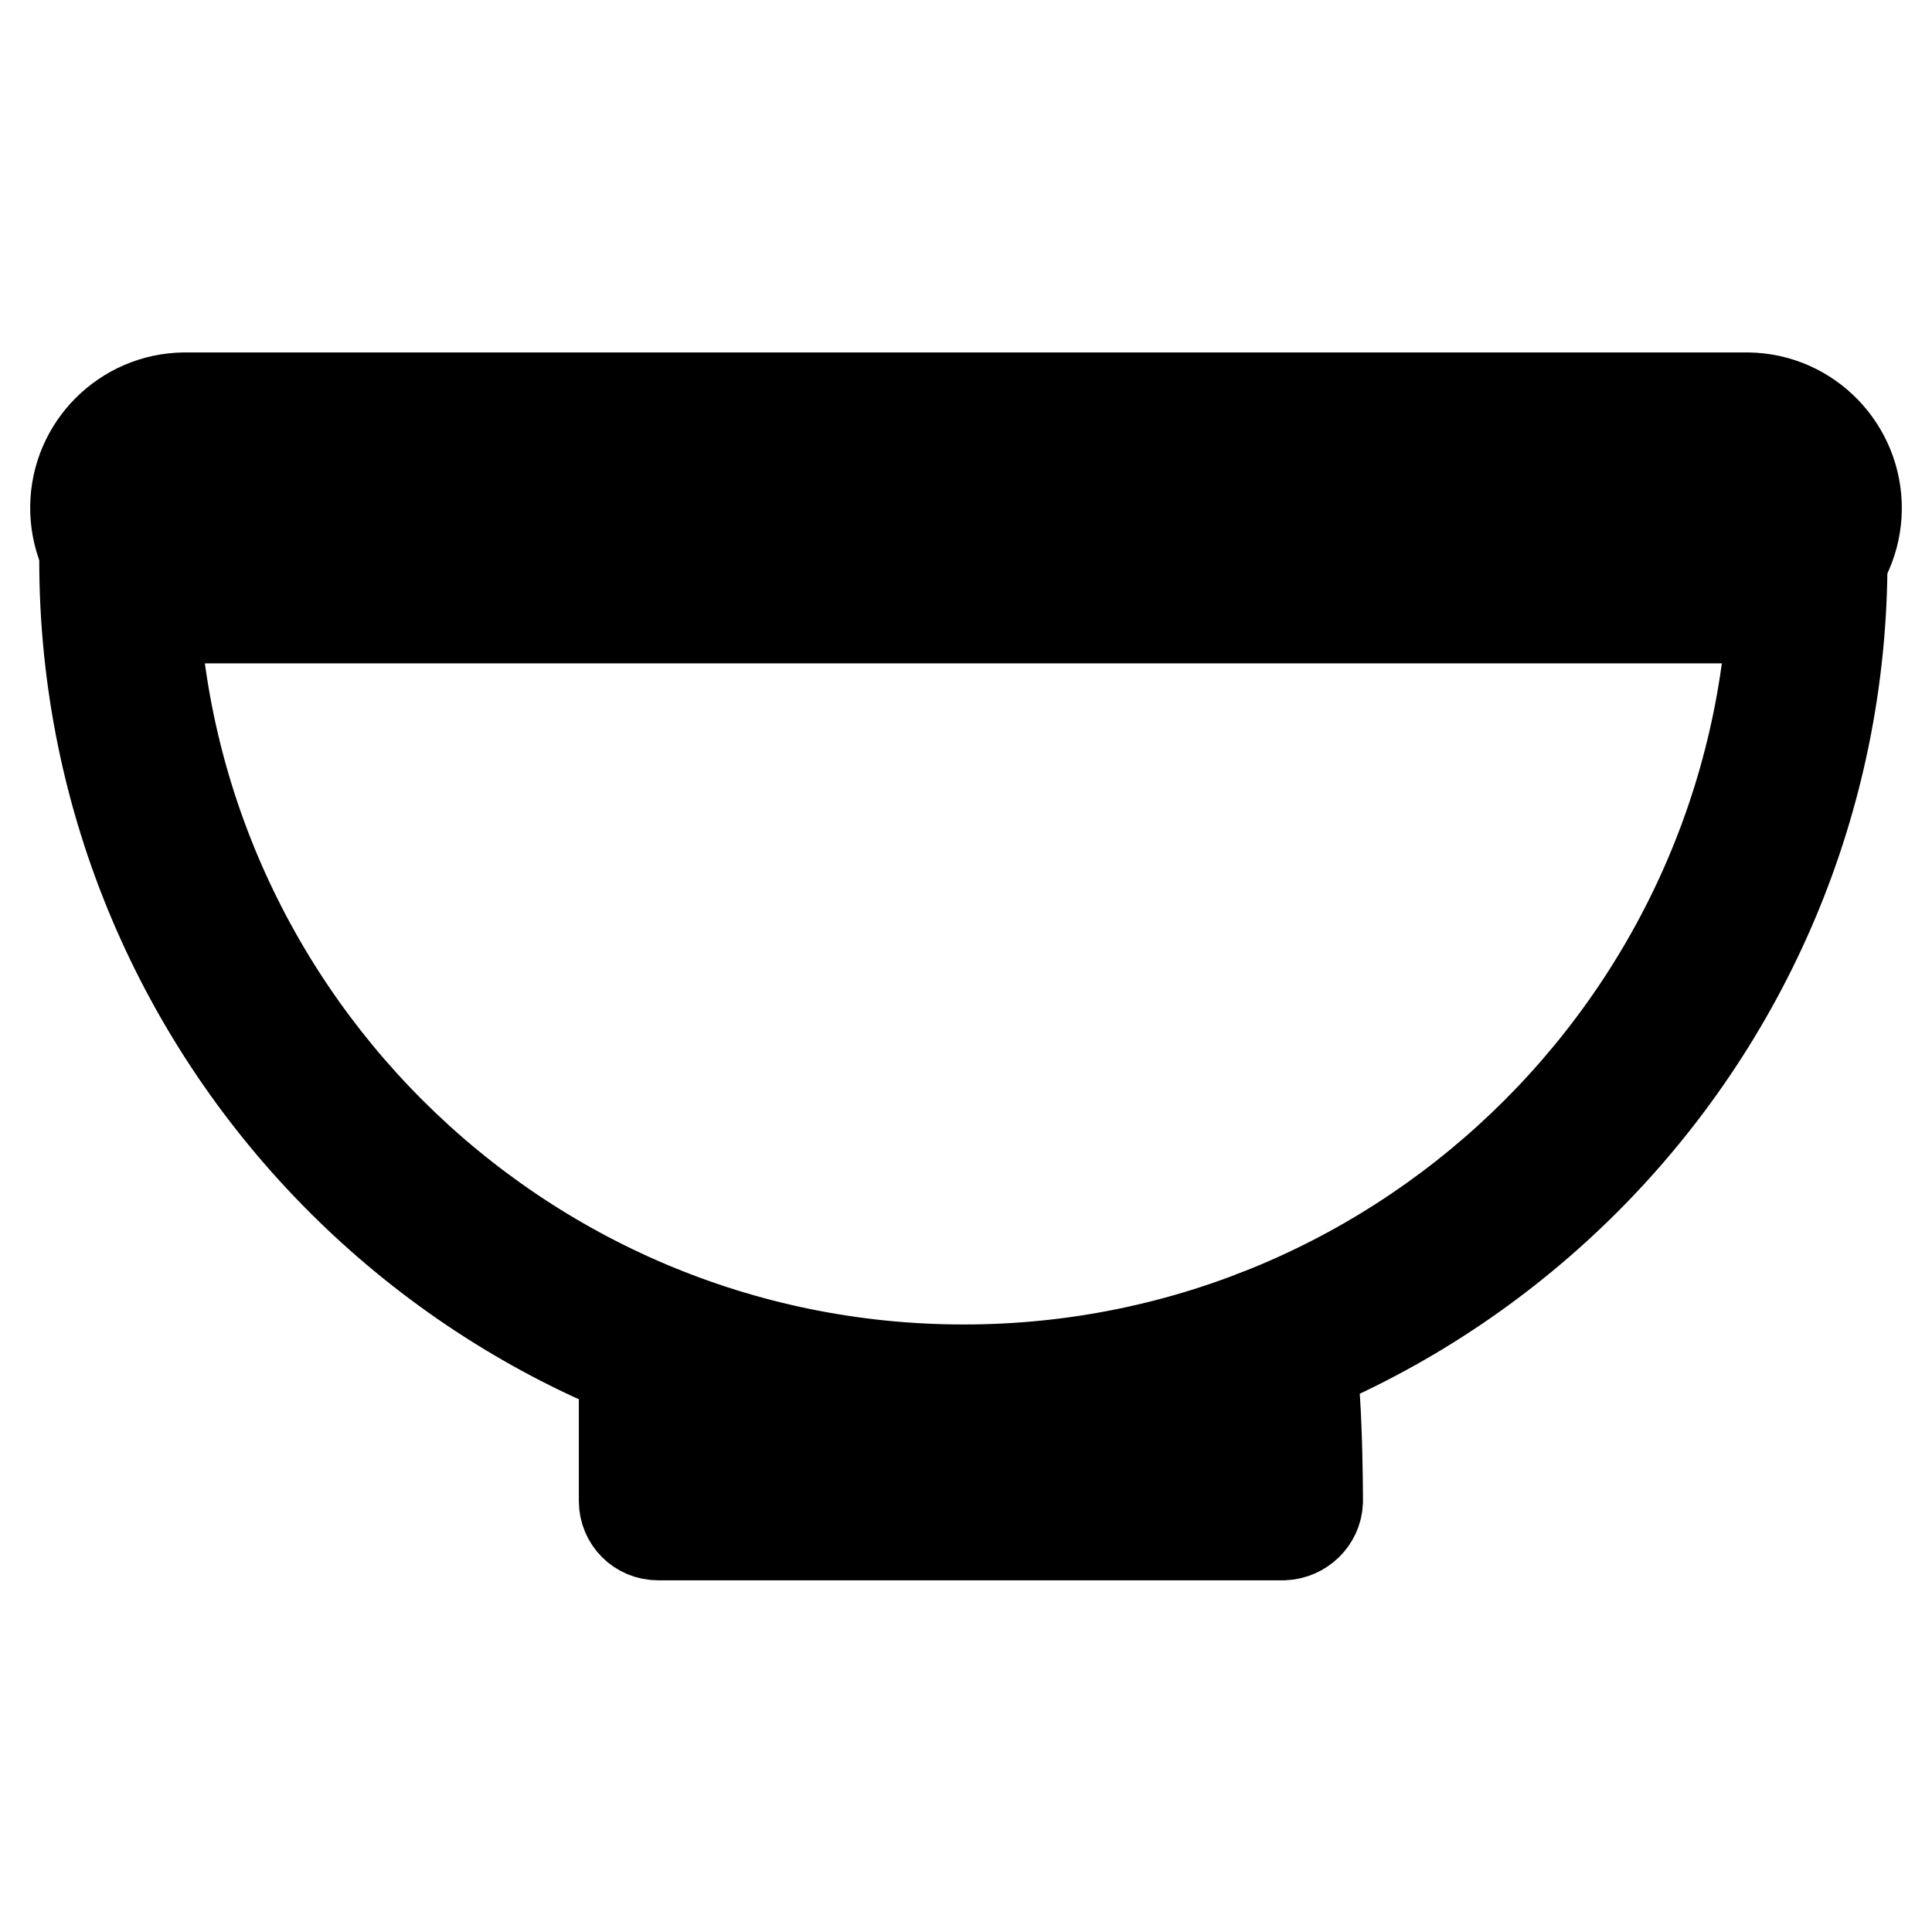
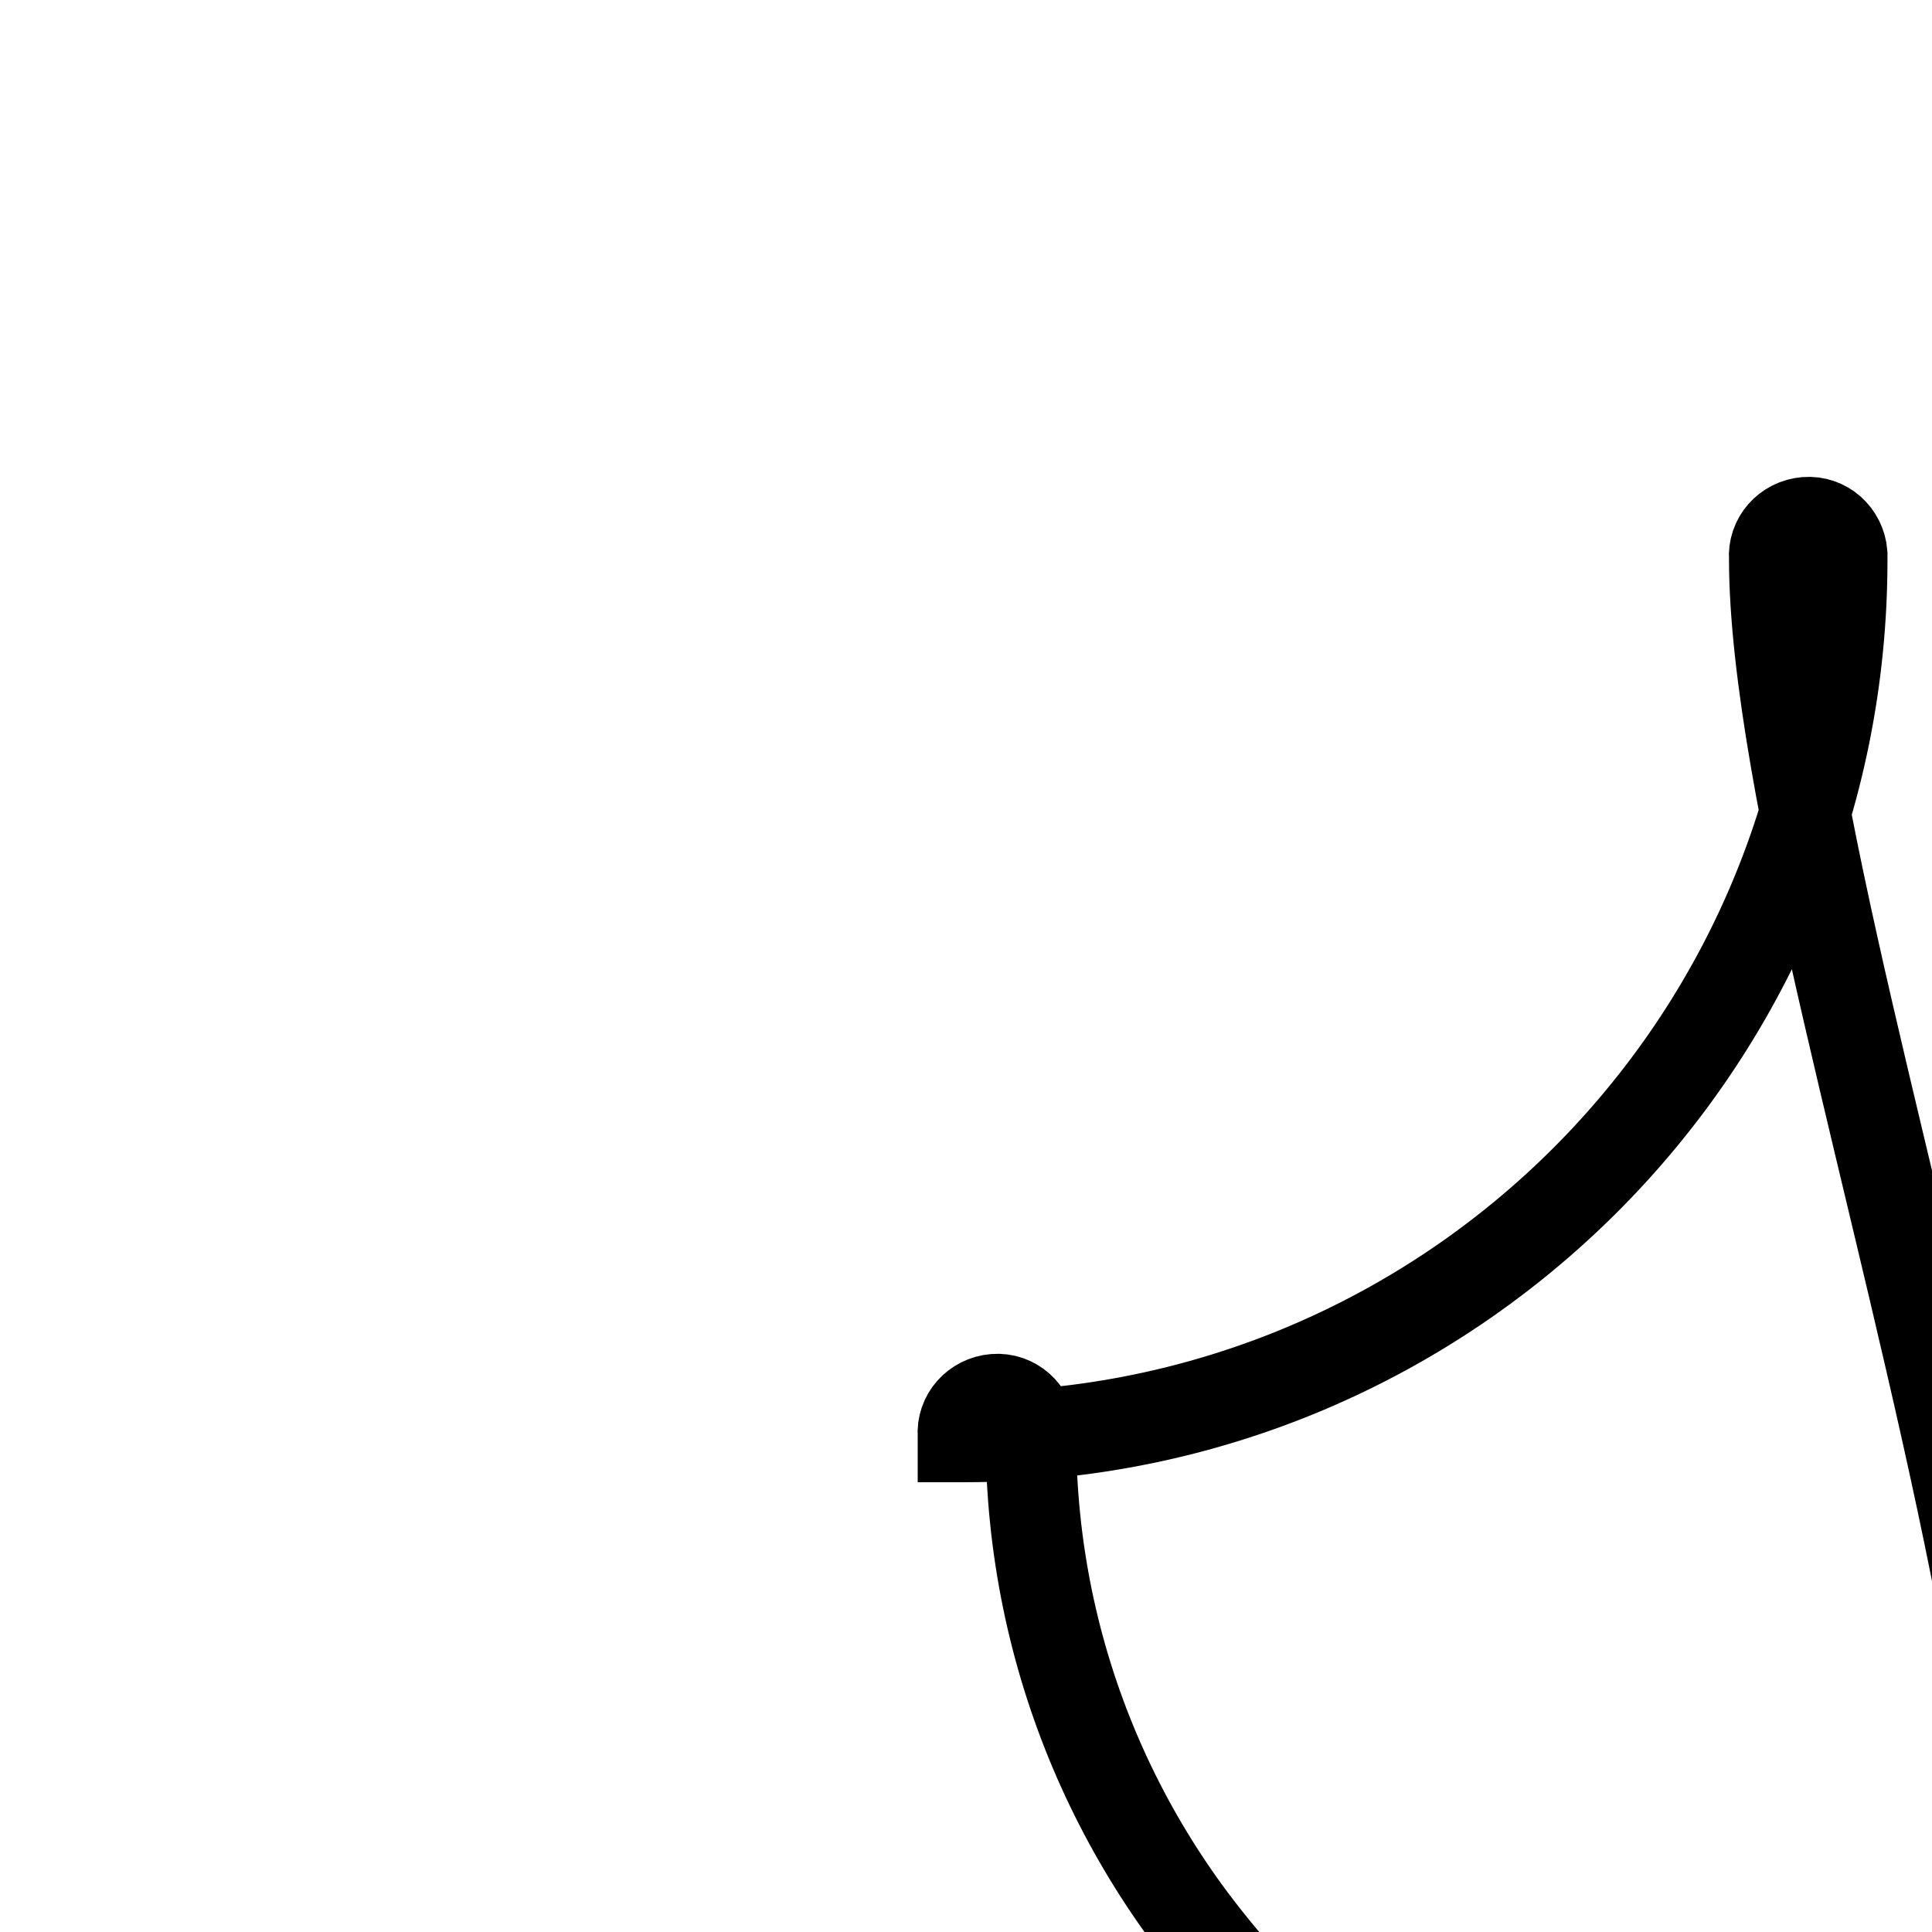
<svg xmlns="http://www.w3.org/2000/svg" version="1.1" x="0px" y="0px" viewBox="0 0 256 256" enable-background="new 0 0 256 256" xml:space="preserve">
  <g>
-     <path stroke-width="12" fill-opacity="0" stroke="#000000" d="M127.6,190.4c-64.3,0.1-116.4-52-116.4-116.2c0-0.1,0-0.1,0-0.2c-0.2-2.5,1.7-4.6,4.2-4.8 c2.5-0.2,4.6,1.7,4.8,4.2c0,0.2,0,0.4,0,0.6c0,59.3,48.2,107.5,107.5,107.5S235.1,133.3,235.1,74c-0.2-2.5,1.7-4.6,4.2-4.8 c2.5-0.2,4.6,1.7,4.8,4.2c0,0.2,0,0.4,0,0.6c0.1,64.3-52,116.4-116.2,116.4C127.7,190.4,127.7,190.4,127.6,190.4z" />
-     <path stroke-width="12" fill-opacity="0" stroke="#000000" d="M231.6,81.9H24.4C16.3,81.8,9.9,75.1,10,67.1c0.1-7.9,6.5-14.3,14.4-14.4h207.2c8.1,0.1,14.5,6.8,14.4,14.8 C245.9,75.4,239.5,81.8,231.6,81.9z M24.4,61.6c-3.1,0-5.7,2.5-5.7,5.7c0,3.1,2.5,5.7,5.7,5.7h207.2c3.1,0,5.7-2.5,5.7-5.7 c0-3.1-2.5-5.7-5.7-5.7H24.4z M170.1,203.4H87.2c-2.5,0-4.5-2-4.5-4.5v-20.4c0.2-2.5,2.3-4.3,4.8-4.2c2.2,0.1,4,1.9,4.2,4.2v15.9 h73.9c-0.1-5.3-0.4-10.6-0.8-12.8c-1.7-1.8-1.7-4.6,0.1-6.3c0.4-0.4,1-0.7,1.5-1c1.5-0.6,3.2-0.3,4.5,0.6c2.1,1.5,3.1,3.8,3.5,14.2 c0.2,5,0.2,9.7,0.2,9.9C174.5,201.4,172.5,203.3,170.1,203.4L170.1,203.4z" />
+     <path stroke-width="12" fill-opacity="0" stroke="#000000" d="M127.6,190.4c0-0.1,0-0.1,0-0.2c-0.2-2.5,1.7-4.6,4.2-4.8 c2.5-0.2,4.6,1.7,4.8,4.2c0,0.2,0,0.4,0,0.6c0,59.3,48.2,107.5,107.5,107.5S235.1,133.3,235.1,74c-0.2-2.5,1.7-4.6,4.2-4.8 c2.5-0.2,4.6,1.7,4.8,4.2c0,0.2,0,0.4,0,0.6c0.1,64.3-52,116.4-116.2,116.4C127.7,190.4,127.7,190.4,127.6,190.4z" />
  </g>
</svg>